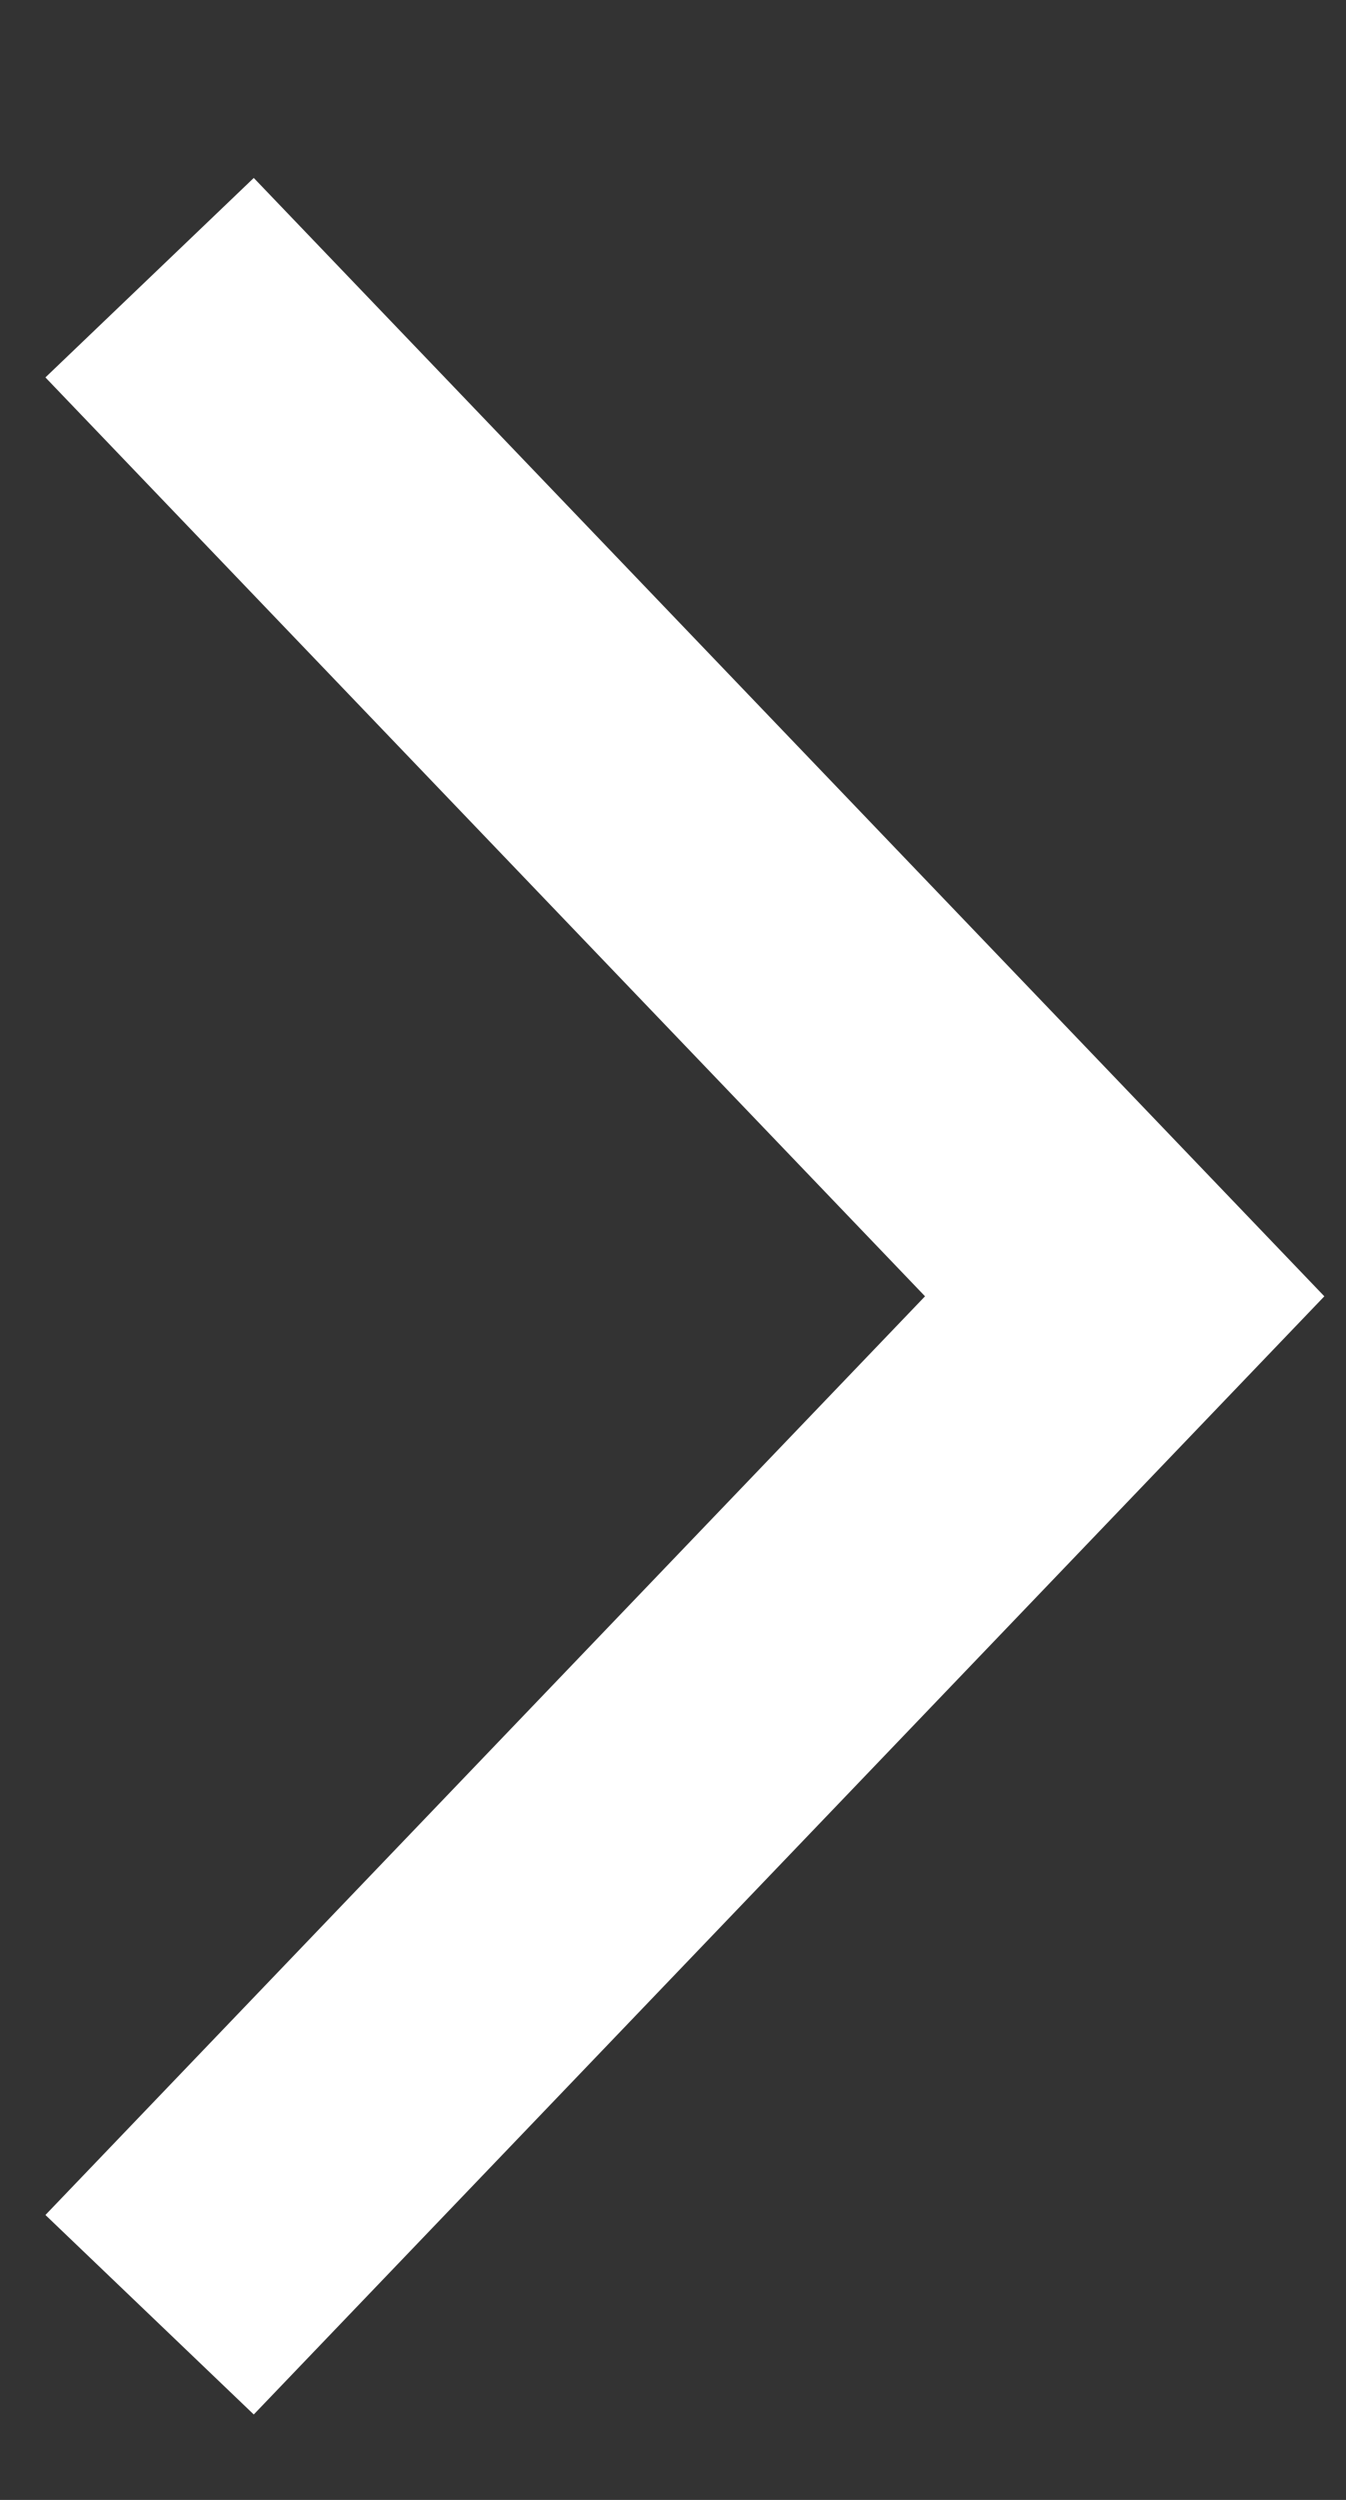
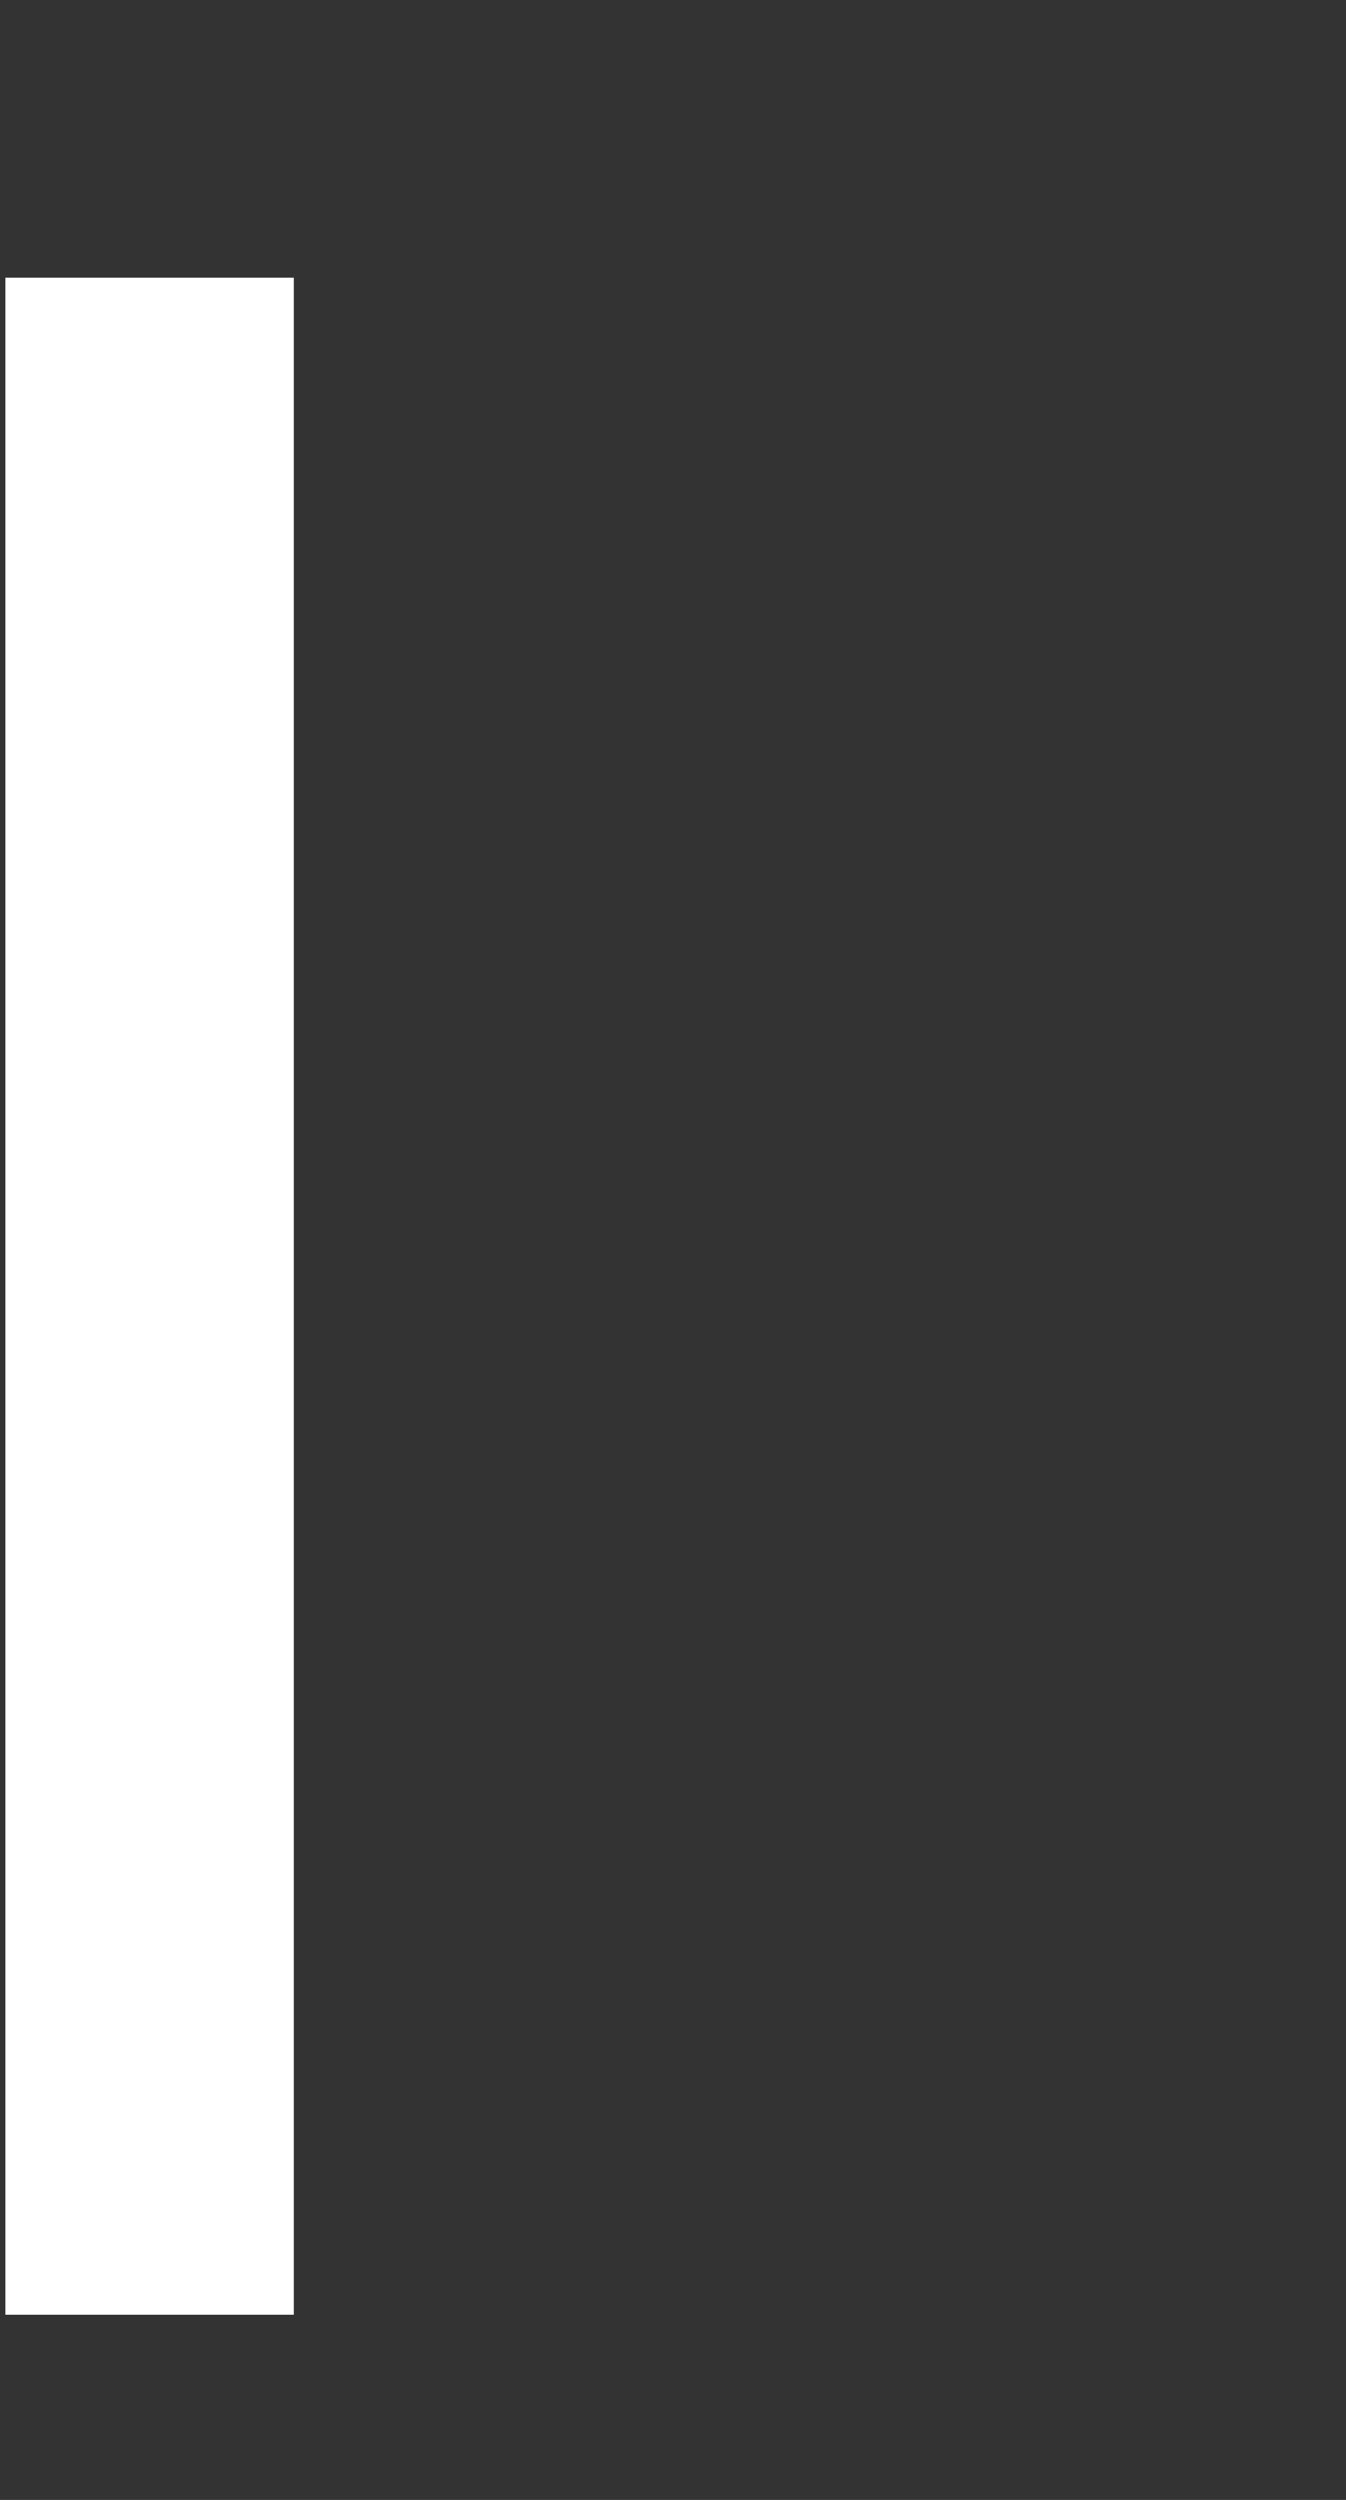
<svg xmlns="http://www.w3.org/2000/svg" width="7" height="13" viewBox="0 0 7 13" fill="none">
  <rect x="0" y="0" width="7" height="13" fill="#333333" stroke="none" />
-   <path d="M0.778 1.444L5.849 6.741L0.778 12.037" stroke="white" stroke-width="1.5" />
+   <path d="M0.778 1.444L0.778 12.037" stroke="white" stroke-width="1.5" />
</svg>